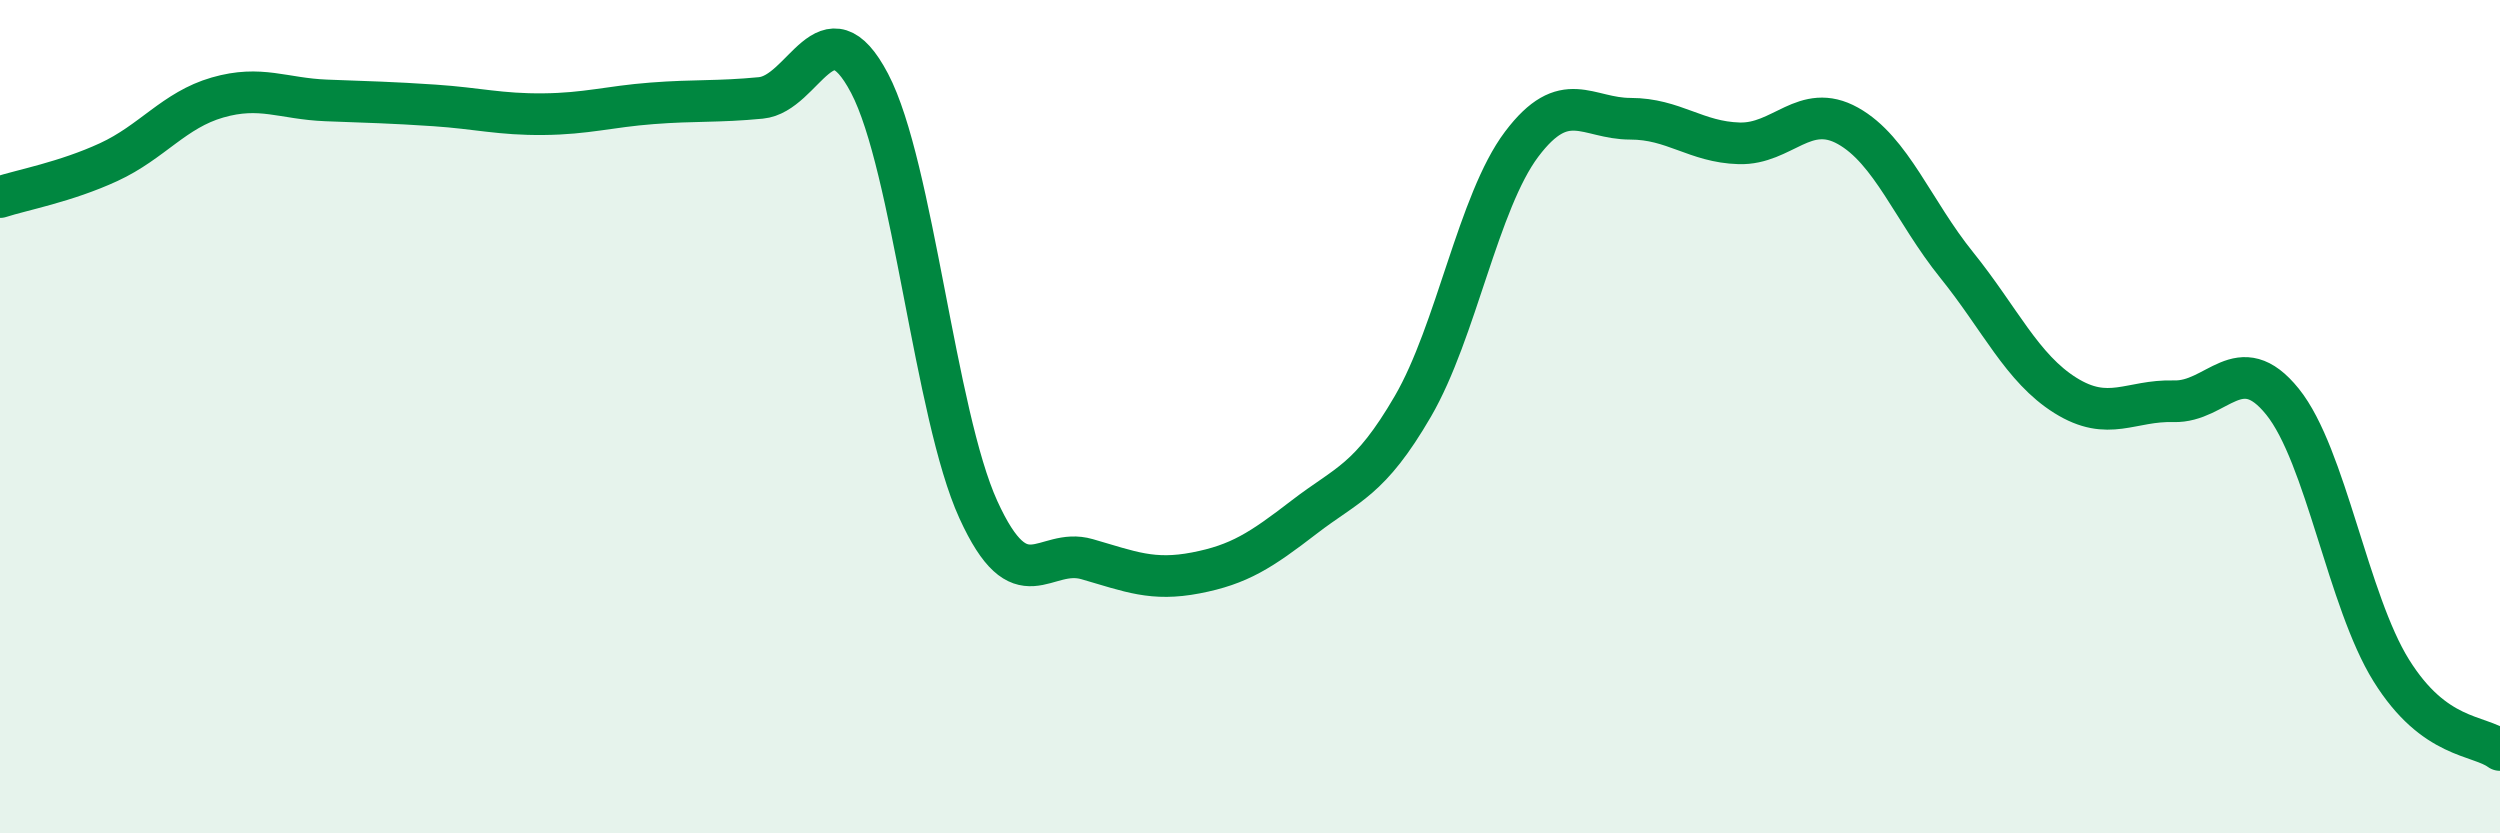
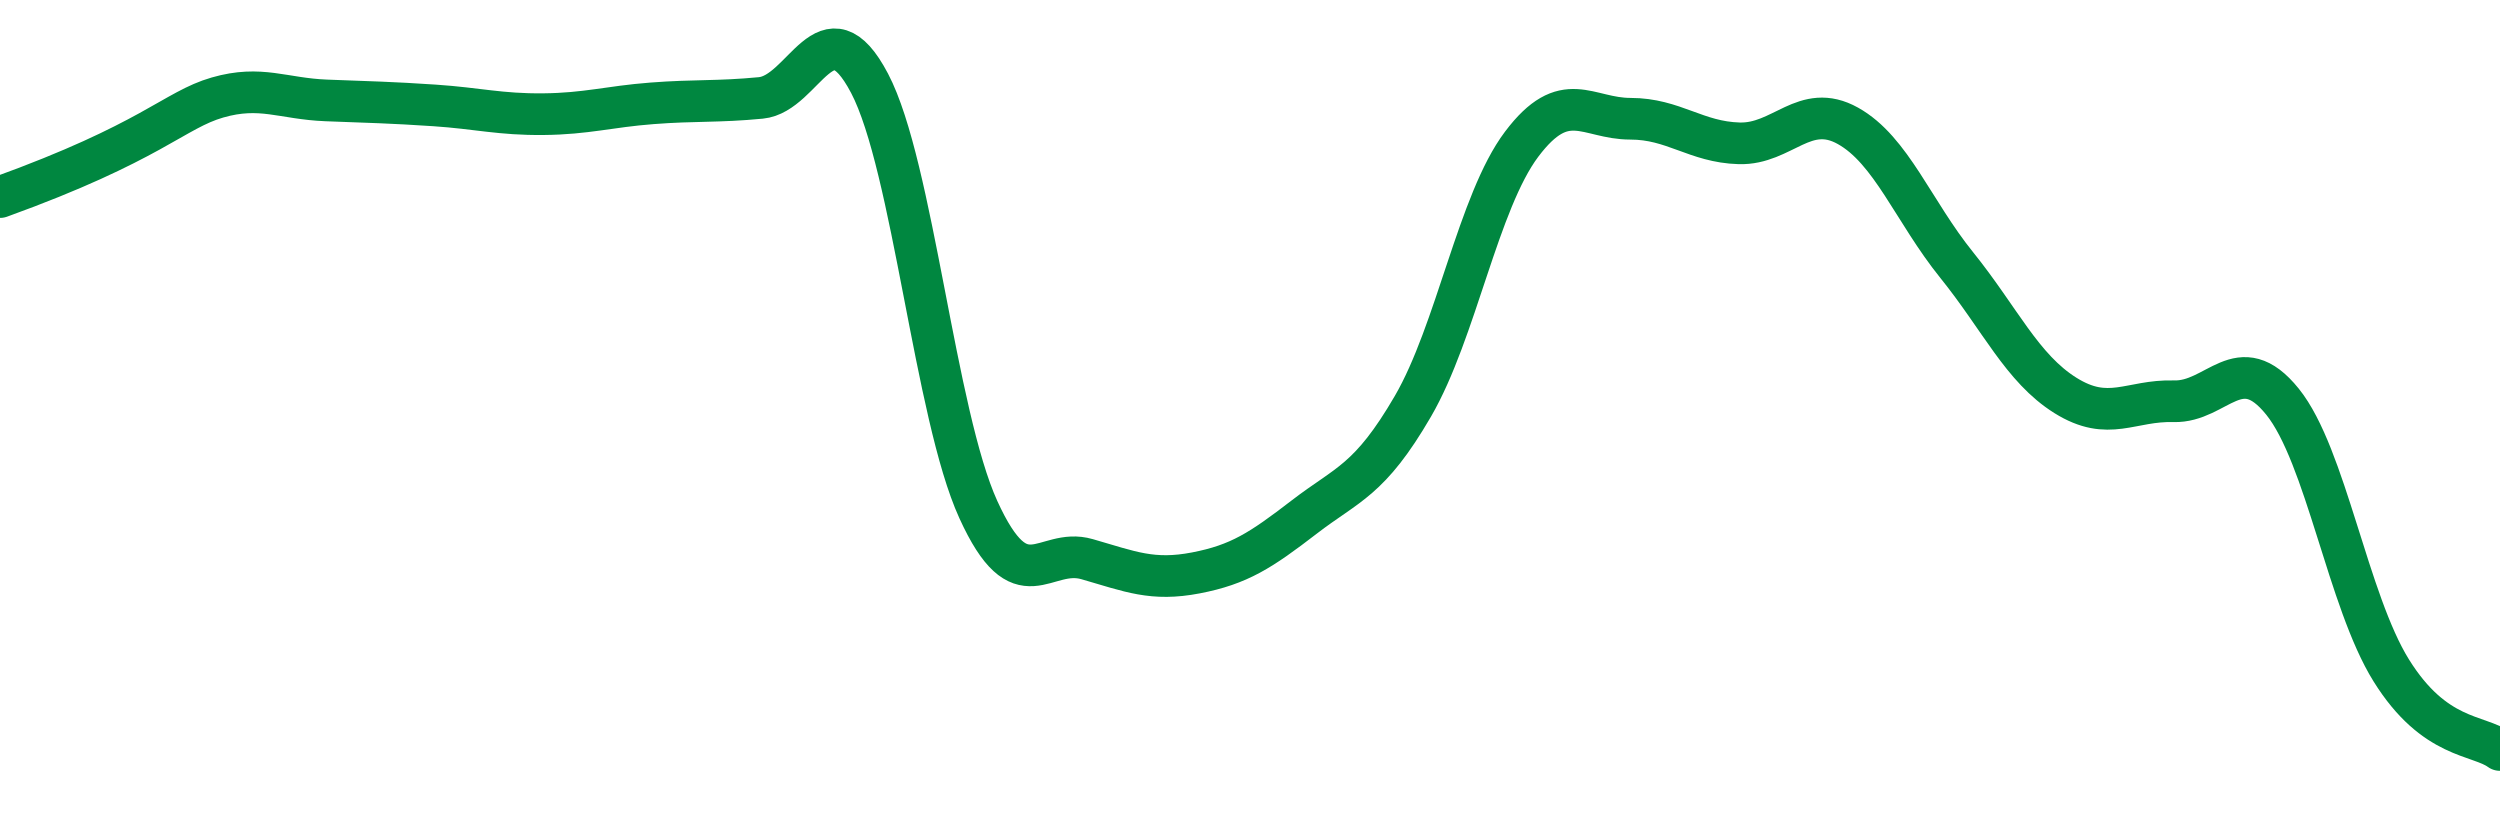
<svg xmlns="http://www.w3.org/2000/svg" width="60" height="20" viewBox="0 0 60 20">
-   <path d="M 0,4.73 C 0.52,4.56 1.57,4.37 2.61,3.89 C 3.65,3.41 4.18,2.64 5.22,2.34 C 6.26,2.04 6.79,2.37 7.83,2.41 C 8.87,2.45 9.39,2.46 10.43,2.53 C 11.47,2.6 12,2.75 13.04,2.74 C 14.08,2.73 14.61,2.56 15.65,2.48 C 16.69,2.4 17.22,2.45 18.26,2.35 C 19.3,2.25 19.83,0.02 20.87,2 C 21.91,3.98 22.44,9.95 23.48,12.23 C 24.52,14.51 25.05,13.12 26.09,13.42 C 27.13,13.72 27.66,13.95 28.7,13.75 C 29.74,13.55 30.26,13.21 31.3,12.41 C 32.34,11.61 32.87,11.54 33.91,9.75 C 34.95,7.96 35.48,4.84 36.52,3.46 C 37.56,2.08 38.09,2.85 39.13,2.85 C 40.17,2.85 40.7,3.41 41.74,3.44 C 42.78,3.47 43.31,2.44 44.35,3.02 C 45.39,3.6 45.92,5.07 46.96,6.36 C 48,7.65 48.53,8.84 49.57,9.49 C 50.61,10.14 51.13,9.6 52.17,9.63 C 53.21,9.66 53.74,8.35 54.78,9.64 C 55.82,10.93 56.35,14.42 57.39,16.09 C 58.43,17.76 59.48,17.62 60,18L60 20L0 20Z" fill="#008740" opacity="0.1" stroke-linecap="round" stroke-linejoin="round" />
-   <path d="M 0,4.73 C 0.52,4.56 1.57,4.37 2.61,3.89 C 3.65,3.41 4.18,2.64 5.22,2.34 C 6.26,2.04 6.79,2.37 7.83,2.41 C 8.87,2.45 9.39,2.46 10.43,2.53 C 11.47,2.6 12,2.75 13.04,2.74 C 14.08,2.73 14.61,2.56 15.65,2.48 C 16.69,2.4 17.22,2.45 18.26,2.35 C 19.3,2.25 19.83,0.02 20.87,2 C 21.91,3.98 22.44,9.95 23.48,12.23 C 24.52,14.51 25.05,13.12 26.09,13.42 C 27.13,13.72 27.66,13.95 28.7,13.75 C 29.74,13.55 30.26,13.21 31.3,12.41 C 32.34,11.61 32.87,11.54 33.91,9.75 C 34.95,7.96 35.48,4.84 36.52,3.46 C 37.56,2.08 38.09,2.85 39.13,2.85 C 40.17,2.85 40.7,3.41 41.74,3.44 C 42.78,3.47 43.31,2.44 44.35,3.02 C 45.39,3.6 45.92,5.07 46.96,6.36 C 48,7.65 48.53,8.84 49.57,9.49 C 50.61,10.14 51.13,9.6 52.17,9.63 C 53.21,9.66 53.74,8.35 54.78,9.64 C 55.82,10.93 56.35,14.42 57.39,16.09 C 58.43,17.76 59.48,17.62 60,18" stroke="#008740" stroke-width="1" fill="none" stroke-linecap="round" stroke-linejoin="round" />
+   <path d="M 0,4.73 C 3.65,3.41 4.18,2.64 5.22,2.34 C 6.26,2.04 6.79,2.37 7.83,2.41 C 8.87,2.45 9.39,2.46 10.43,2.53 C 11.47,2.6 12,2.75 13.04,2.74 C 14.08,2.73 14.61,2.56 15.65,2.48 C 16.69,2.4 17.22,2.45 18.26,2.35 C 19.3,2.25 19.83,0.02 20.87,2 C 21.91,3.98 22.44,9.95 23.48,12.23 C 24.52,14.51 25.05,13.12 26.09,13.42 C 27.13,13.72 27.66,13.95 28.7,13.75 C 29.74,13.55 30.26,13.21 31.3,12.41 C 32.34,11.61 32.87,11.54 33.91,9.75 C 34.95,7.96 35.48,4.84 36.52,3.46 C 37.56,2.08 38.09,2.85 39.13,2.85 C 40.17,2.85 40.7,3.41 41.74,3.44 C 42.78,3.47 43.31,2.44 44.35,3.02 C 45.39,3.6 45.92,5.07 46.96,6.36 C 48,7.65 48.53,8.84 49.57,9.49 C 50.61,10.14 51.13,9.6 52.17,9.63 C 53.21,9.66 53.74,8.35 54.78,9.64 C 55.82,10.93 56.35,14.42 57.39,16.09 C 58.43,17.76 59.48,17.62 60,18" stroke="#008740" stroke-width="1" fill="none" stroke-linecap="round" stroke-linejoin="round" />
</svg>